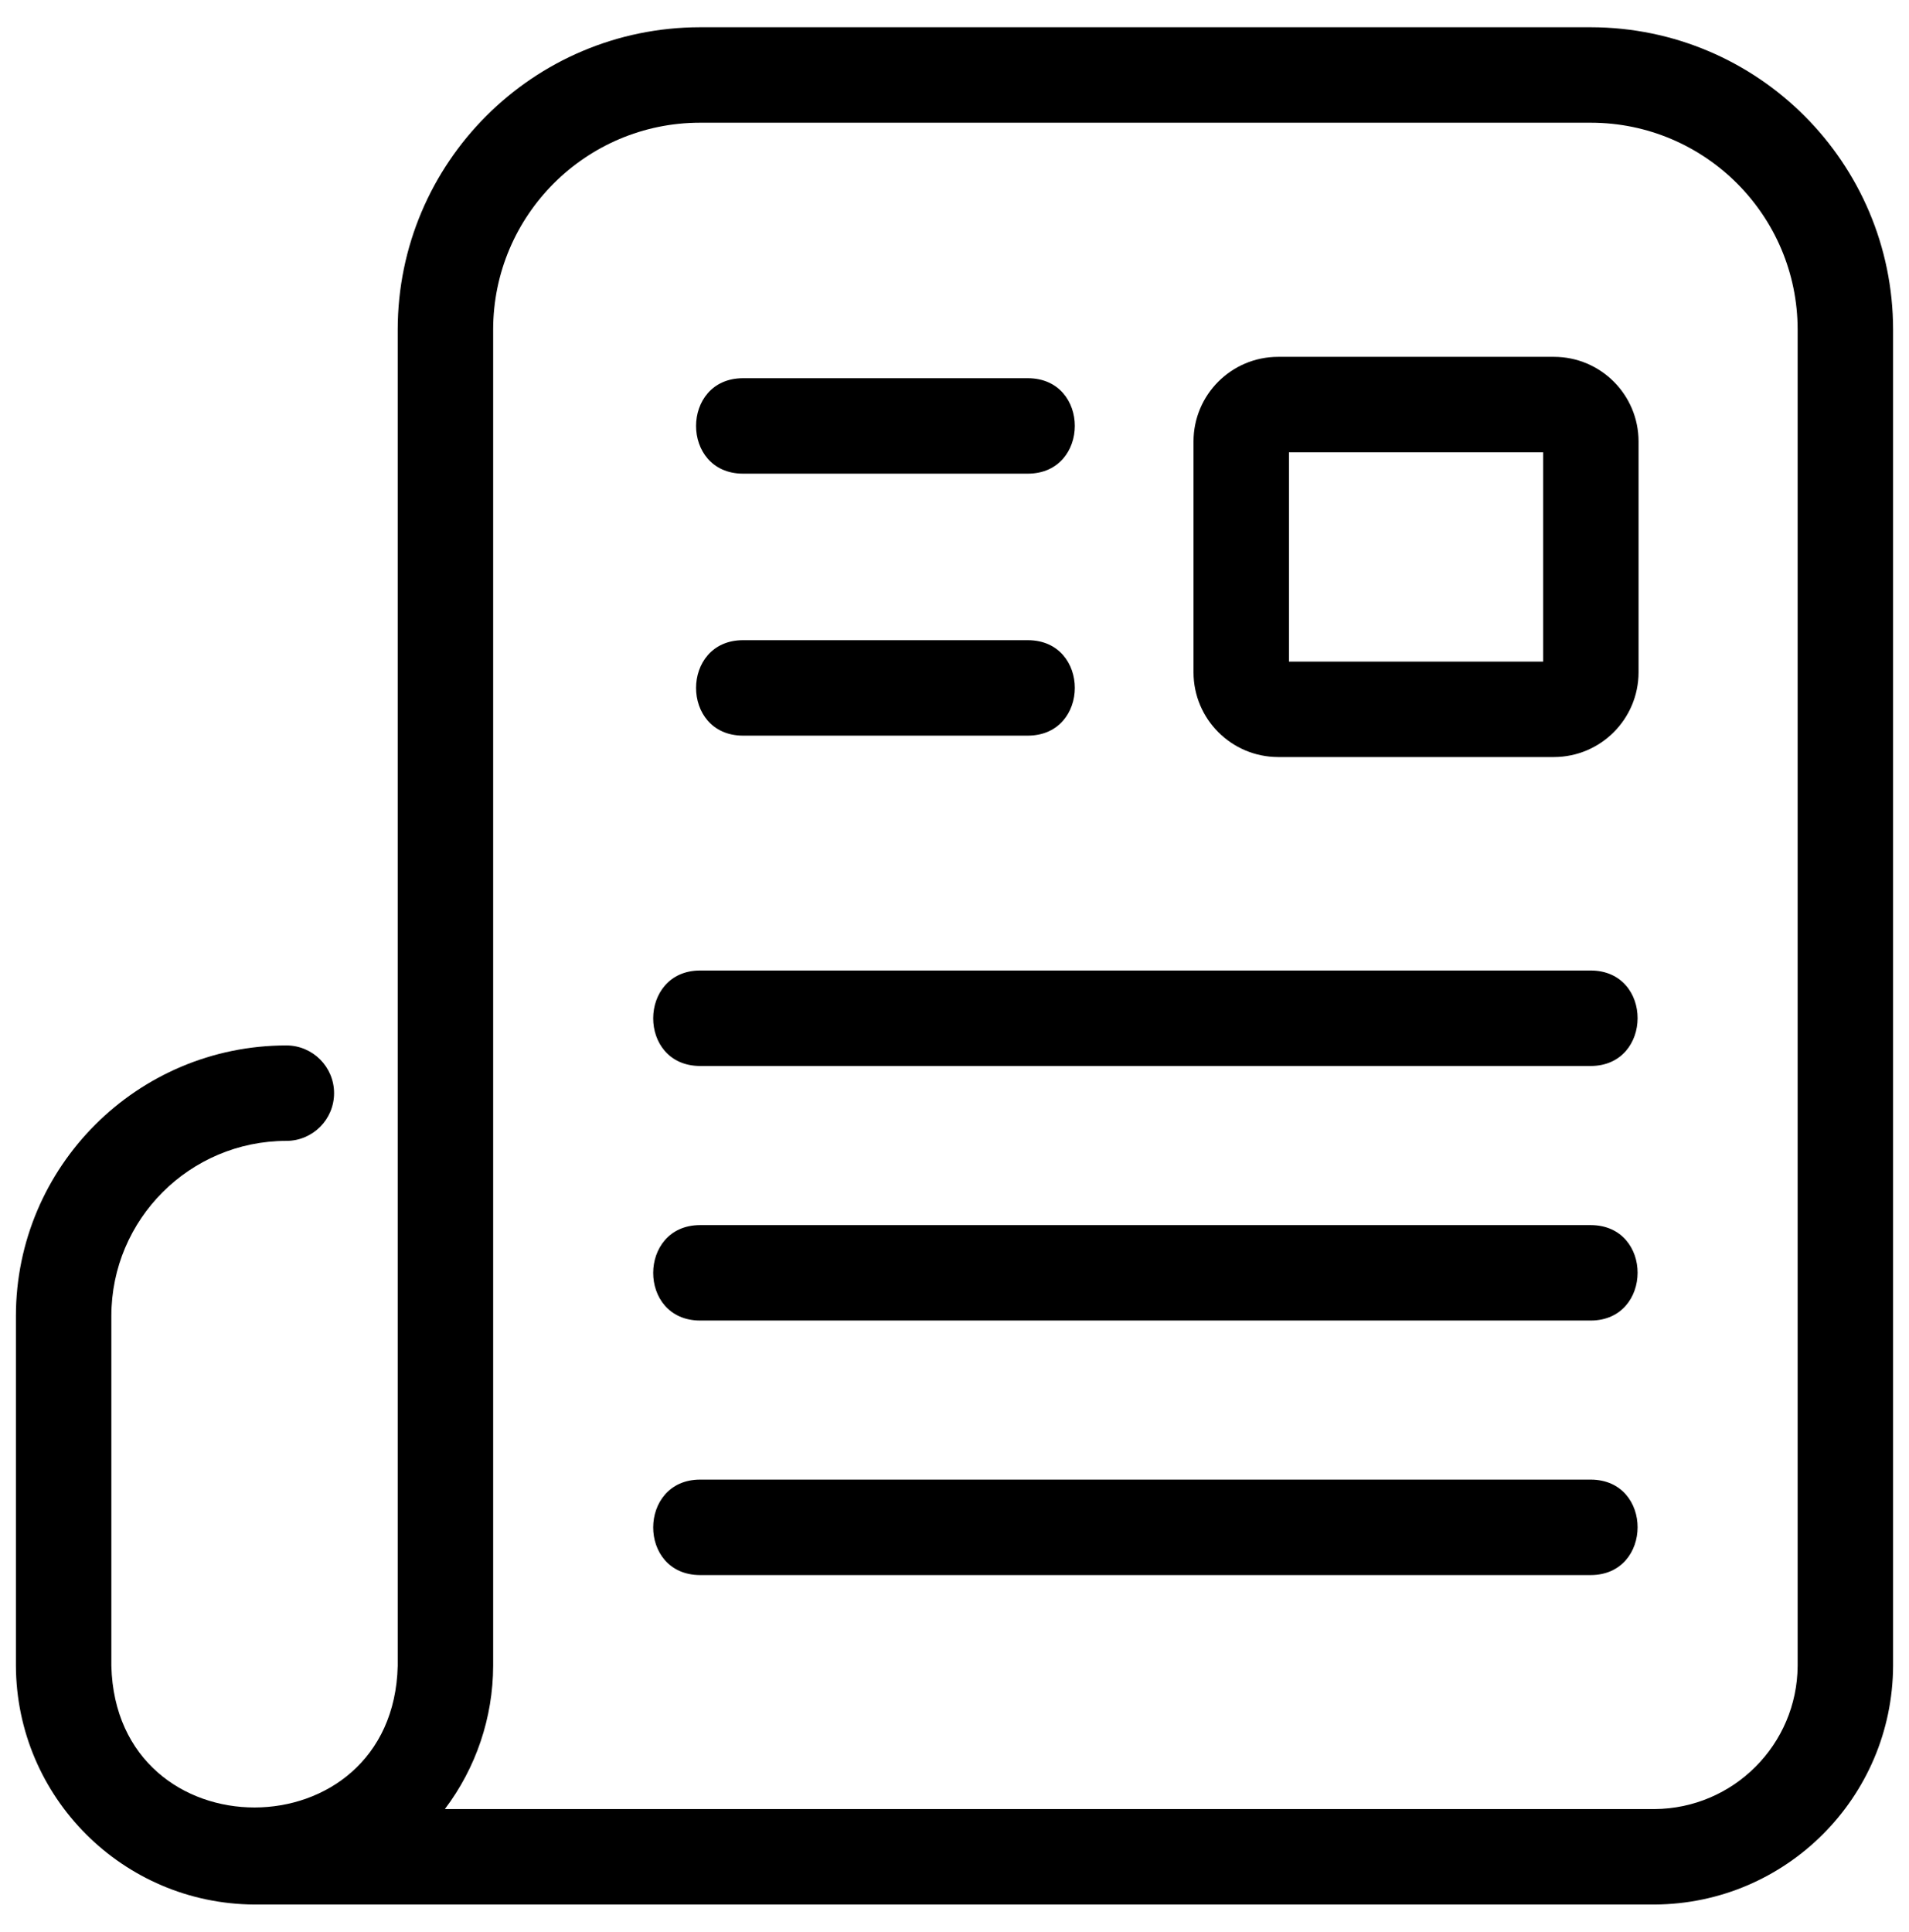
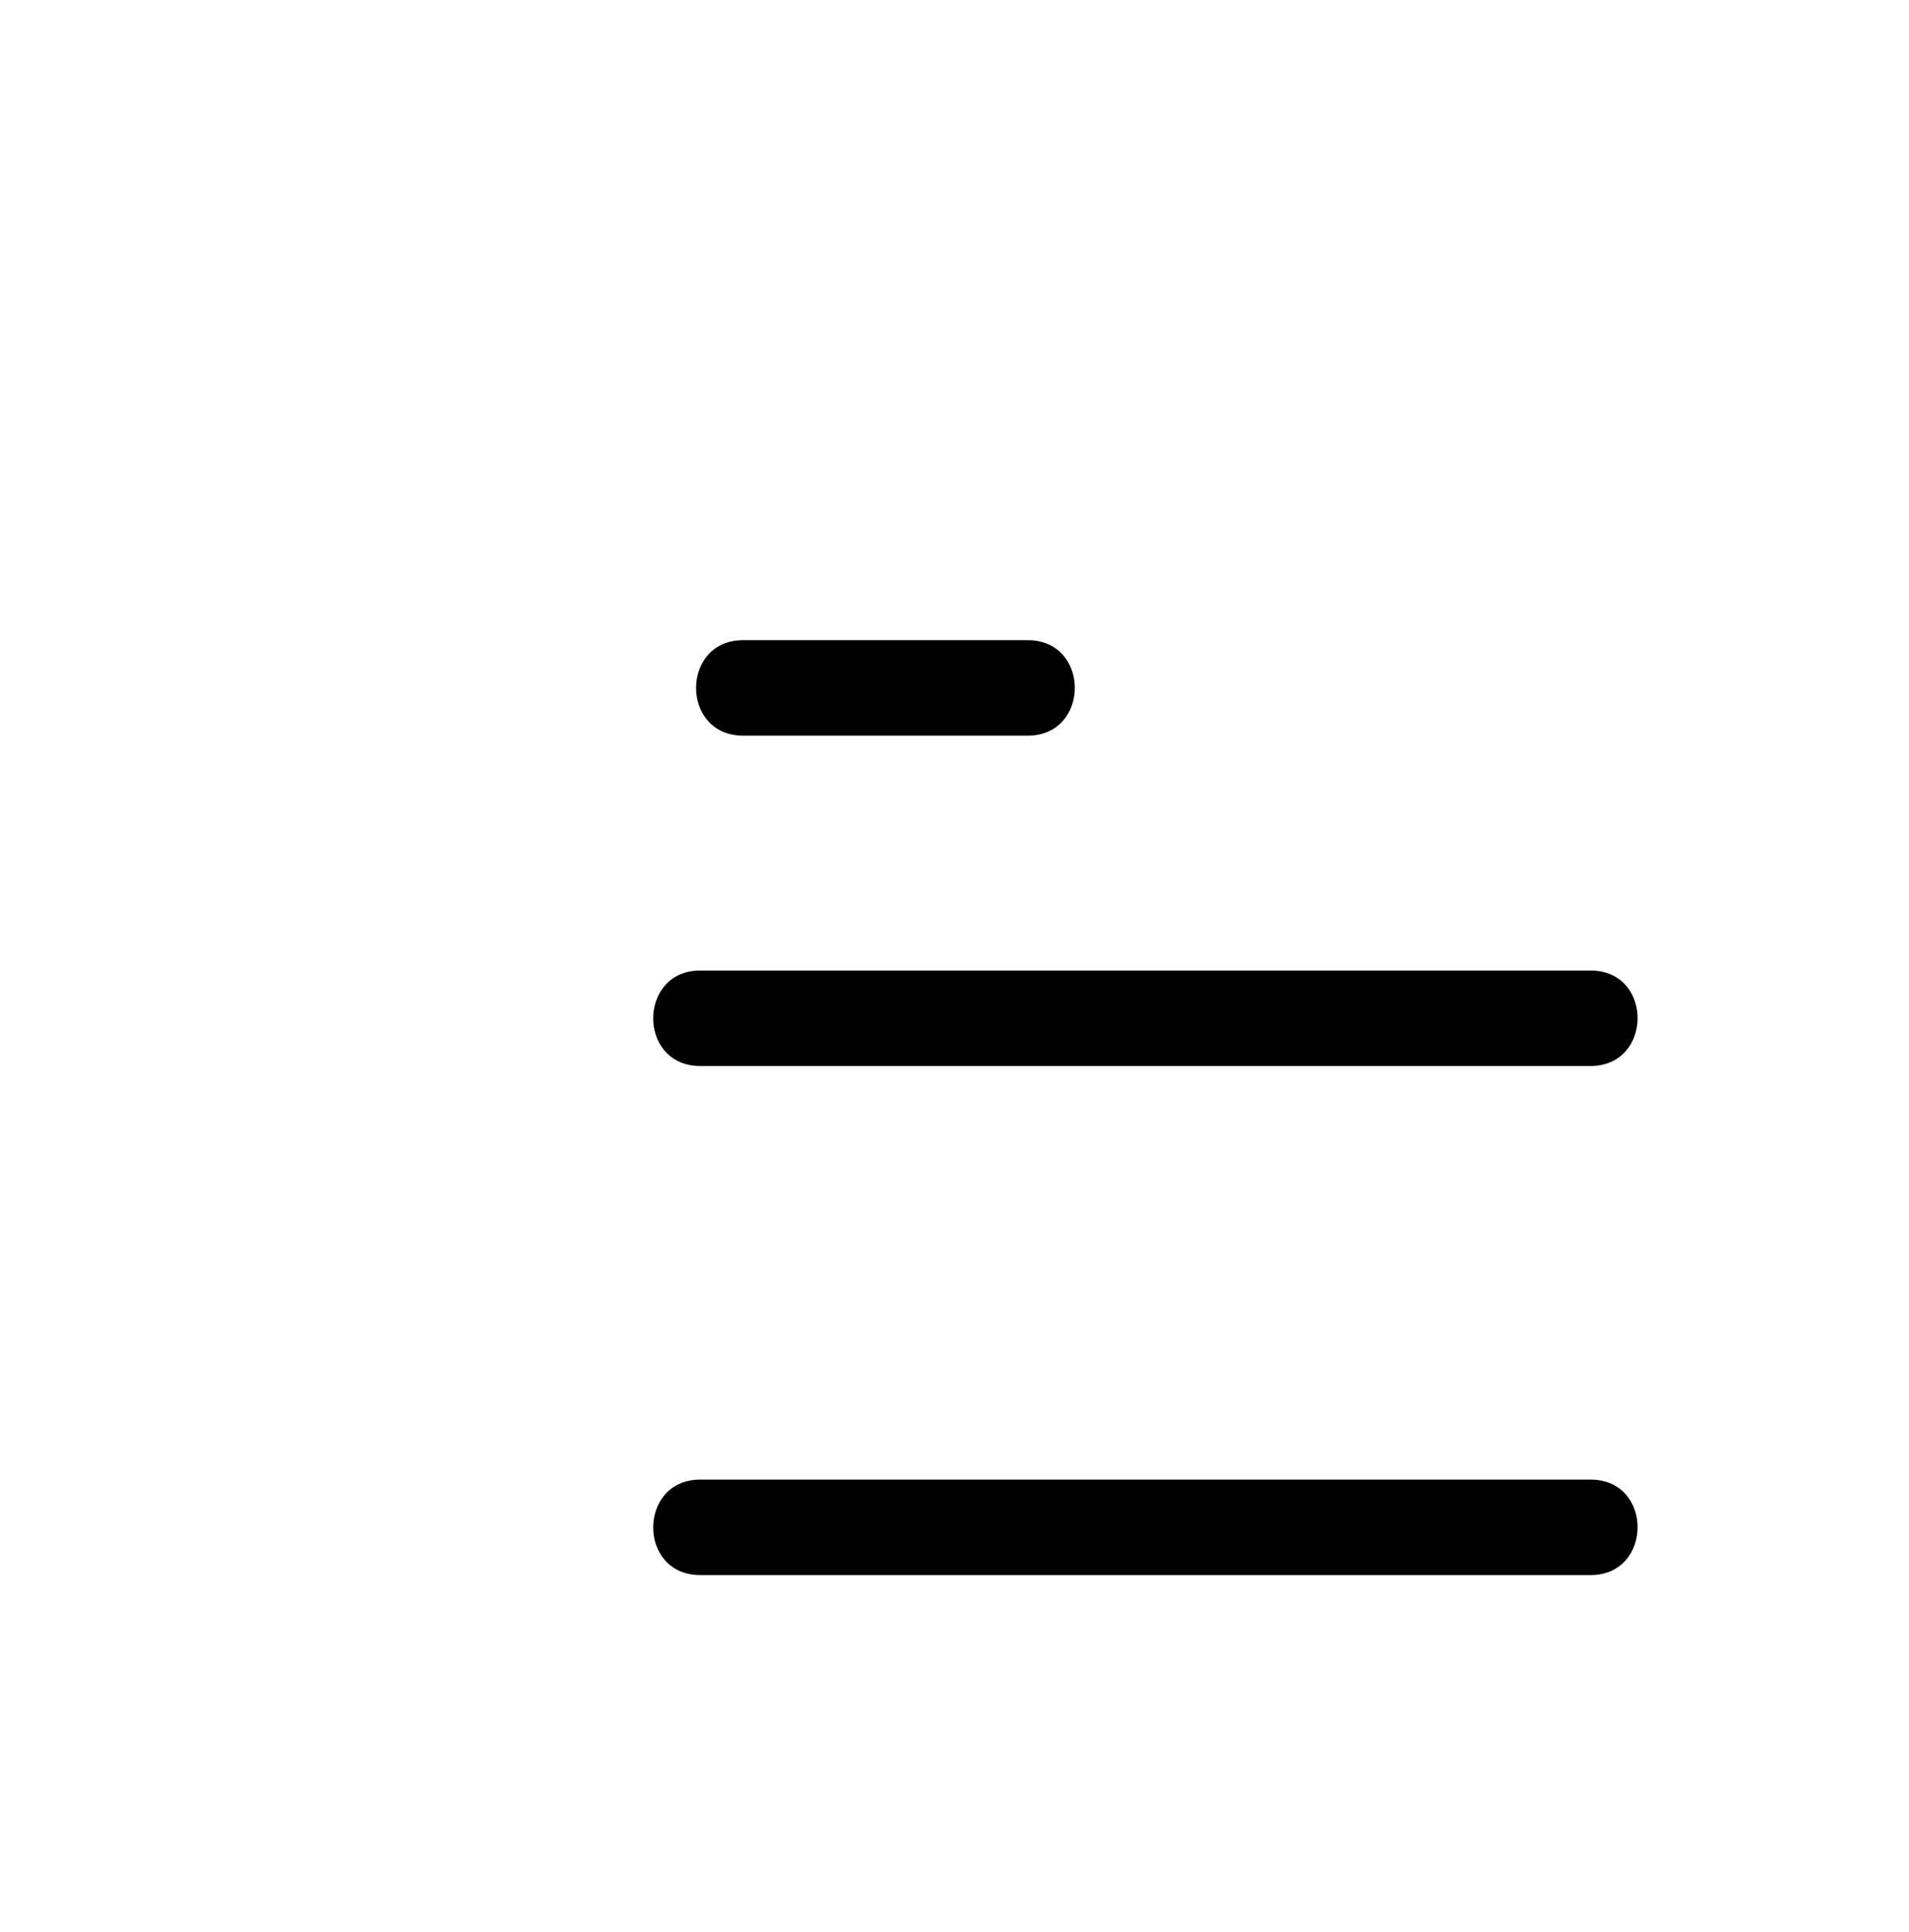
<svg xmlns="http://www.w3.org/2000/svg" width="84" height="85" viewBox="0 0 84 85" fill="none">
  <path d="M70 42.703H30.8C28.067 42.712 28.045 46.892 30.8 46.903H70C72.733 46.895 72.755 42.714 70 42.703Z" fill="black" />
-   <path d="M68.379 15.701H56.238C54.183 15.704 52.52 17.367 52.517 19.422V29.589C52.522 31.642 54.186 33.305 56.238 33.31H68.379C70.431 33.305 72.094 31.642 72.1 29.589V19.422C72.097 17.367 70.434 15.704 68.379 15.701ZM67.9 29.11H56.717V19.901H67.9V29.11Z" fill="black" />
  <path d="M32.687 32.368H45.234C47.978 32.357 47.984 28.179 45.234 28.168H32.687C29.946 28.179 29.938 32.357 32.687 32.368Z" fill="black" />
-   <path d="M32.687 20.841H45.234C47.978 20.829 47.984 16.652 45.234 16.641H32.687C29.946 16.652 29.938 20.829 32.687 20.841Z" fill="black" />
  <path d="M70 65.103H30.8C28.067 65.112 28.045 69.292 30.8 69.303H70C72.733 69.295 72.755 65.115 70 65.103Z" fill="black" />
-   <path d="M70 53.904H30.8C28.067 53.913 28.045 58.093 30.8 58.104H70C72.733 58.096 72.755 53.916 70 53.904Z" fill="black" />
-   <path d="M70 1.199H30.8C23.458 1.208 17.508 7.158 17.5 14.499V73.299C17.301 81.593 5.107 81.618 4.9 73.299V57.899C4.903 53.649 8.35 50.202 12.6 50.199C13.759 50.199 14.7 49.258 14.7 48.099C14.7 46.94 13.759 45.999 12.6 45.999C6.031 46.005 0.706 51.33 0.7 57.899V73.299C0.728 79.087 5.412 83.771 11.2 83.799H72.8C78.588 83.771 83.272 79.087 83.3 73.299V14.499C83.292 7.158 77.342 1.208 70 1.199ZM79.1 73.299C79.078 76.768 76.269 79.577 72.8 79.599H19.575C20.947 77.785 21.694 75.573 21.7 73.299V14.499C21.706 9.476 25.777 5.405 30.8 5.399H70C75.023 5.405 79.094 9.476 79.1 14.499V73.299Z" fill="black" />
</svg>